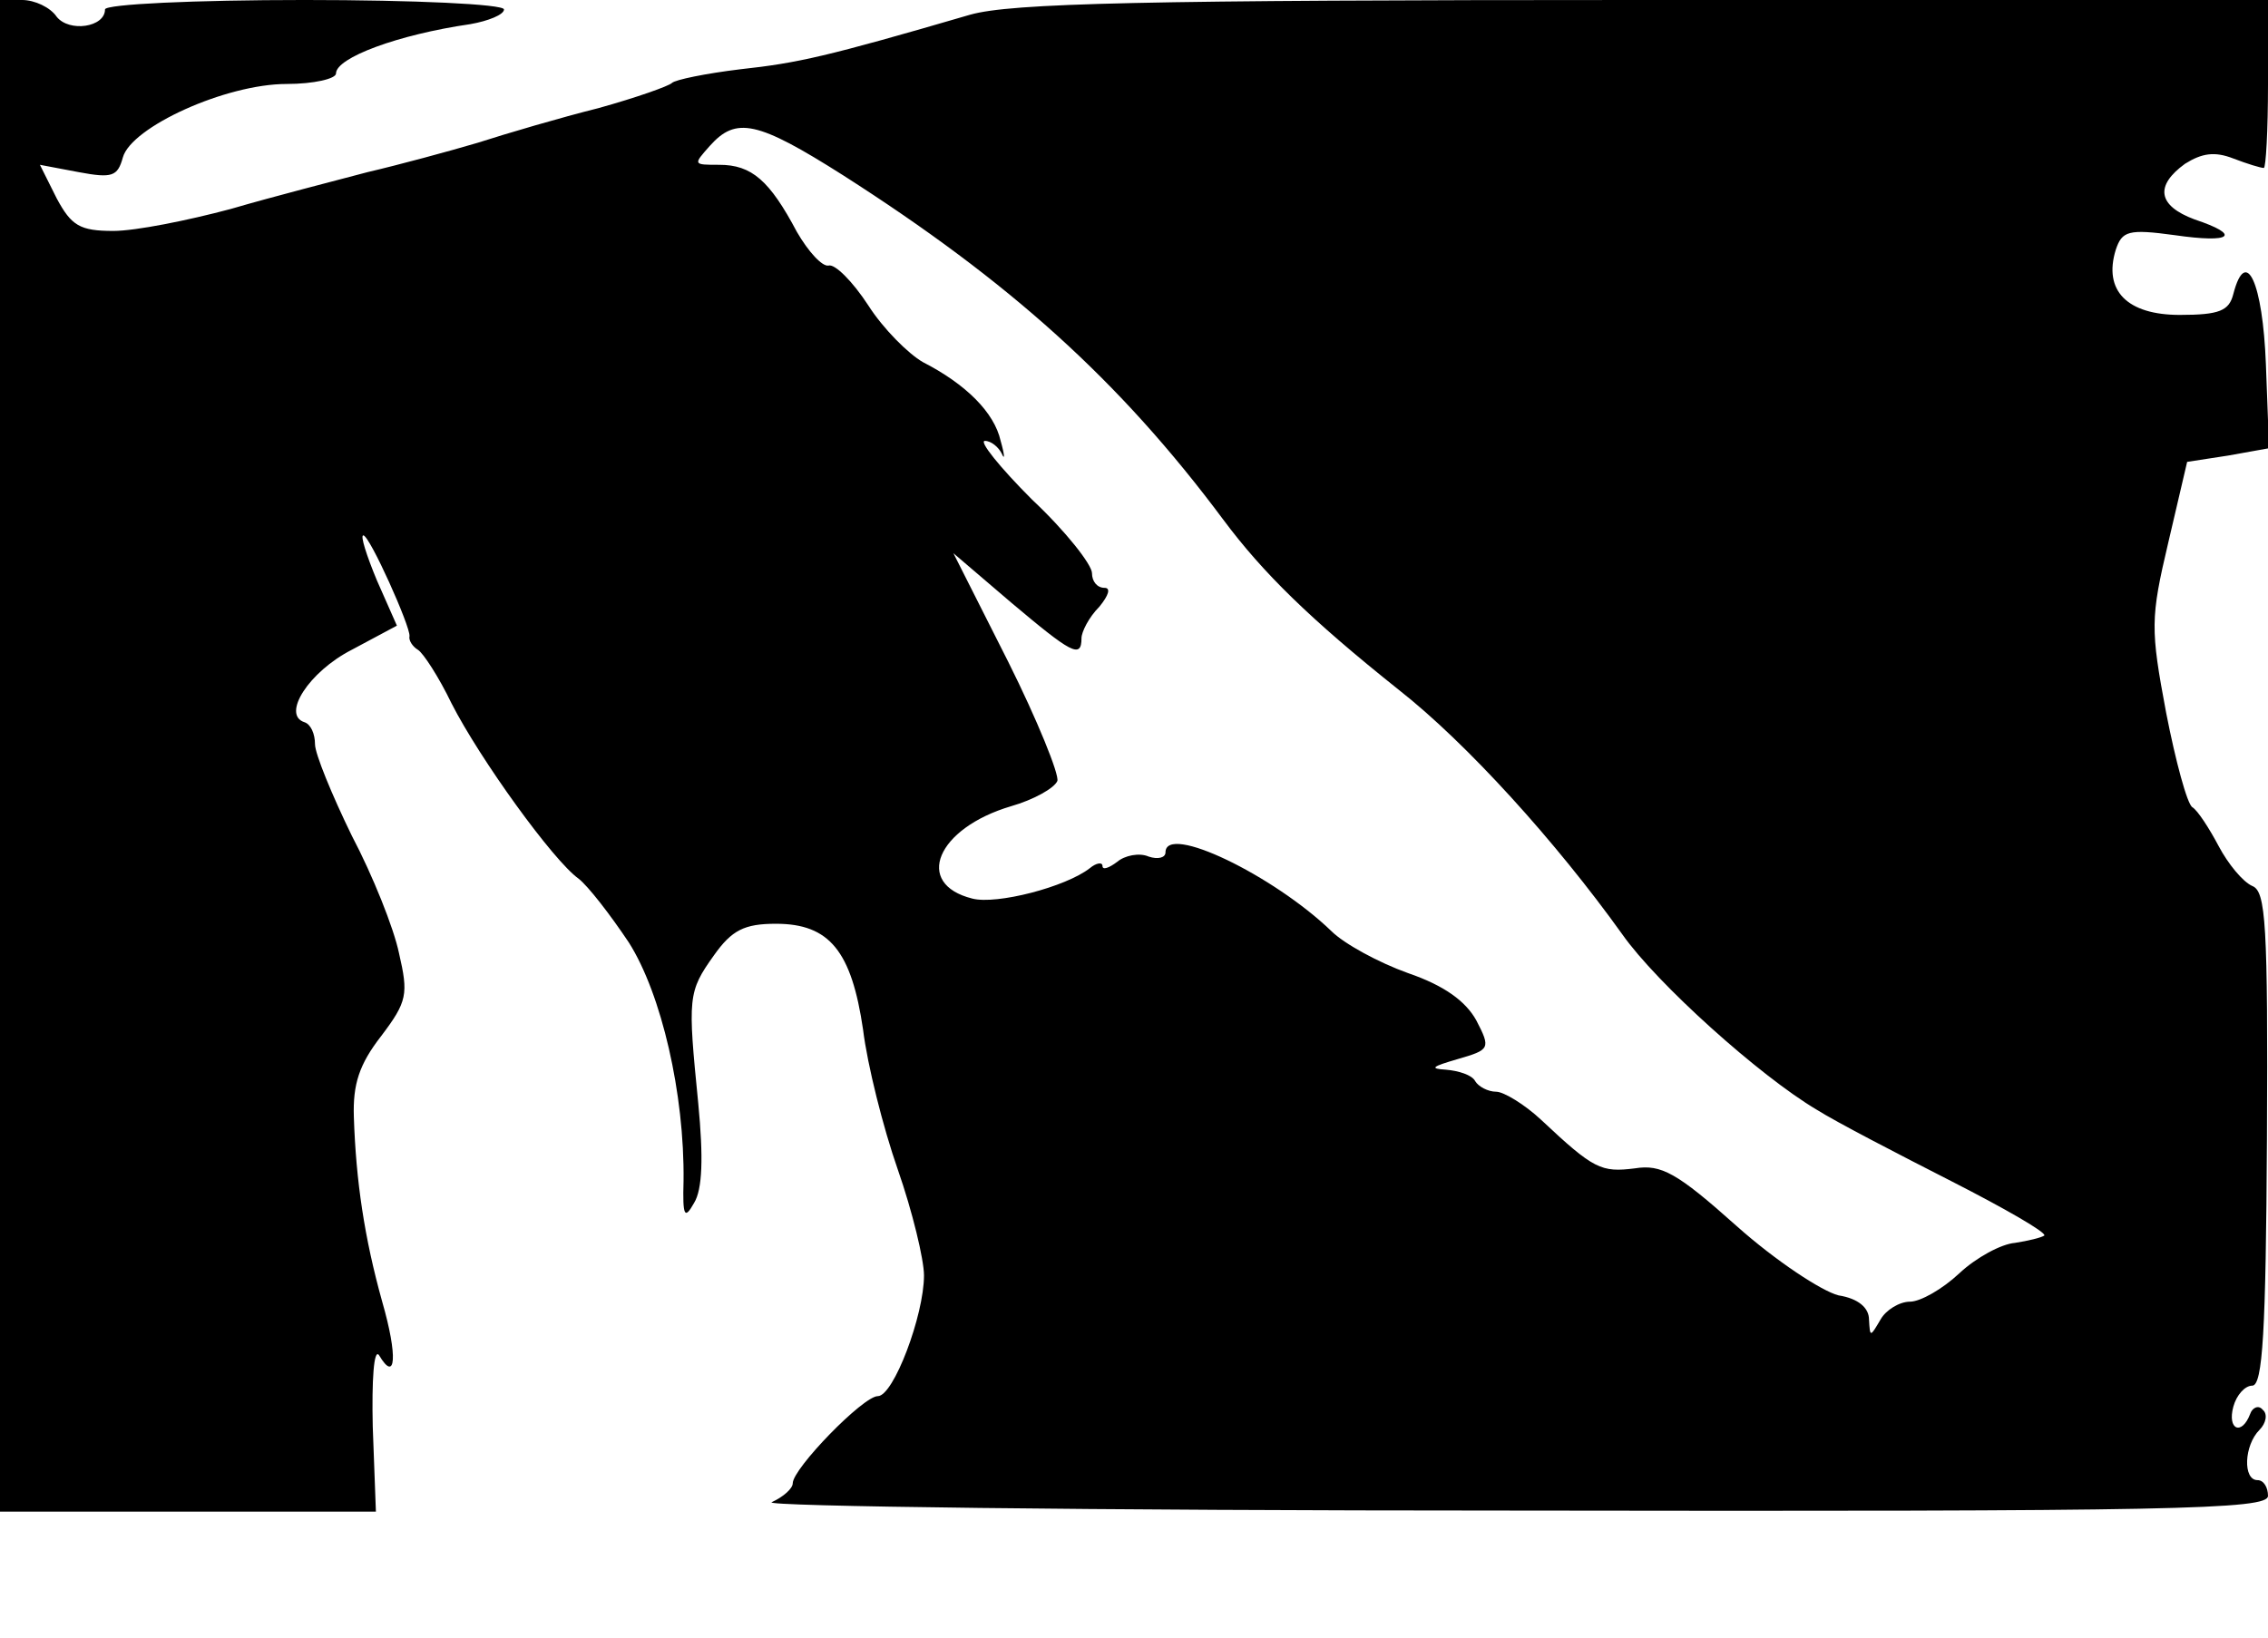
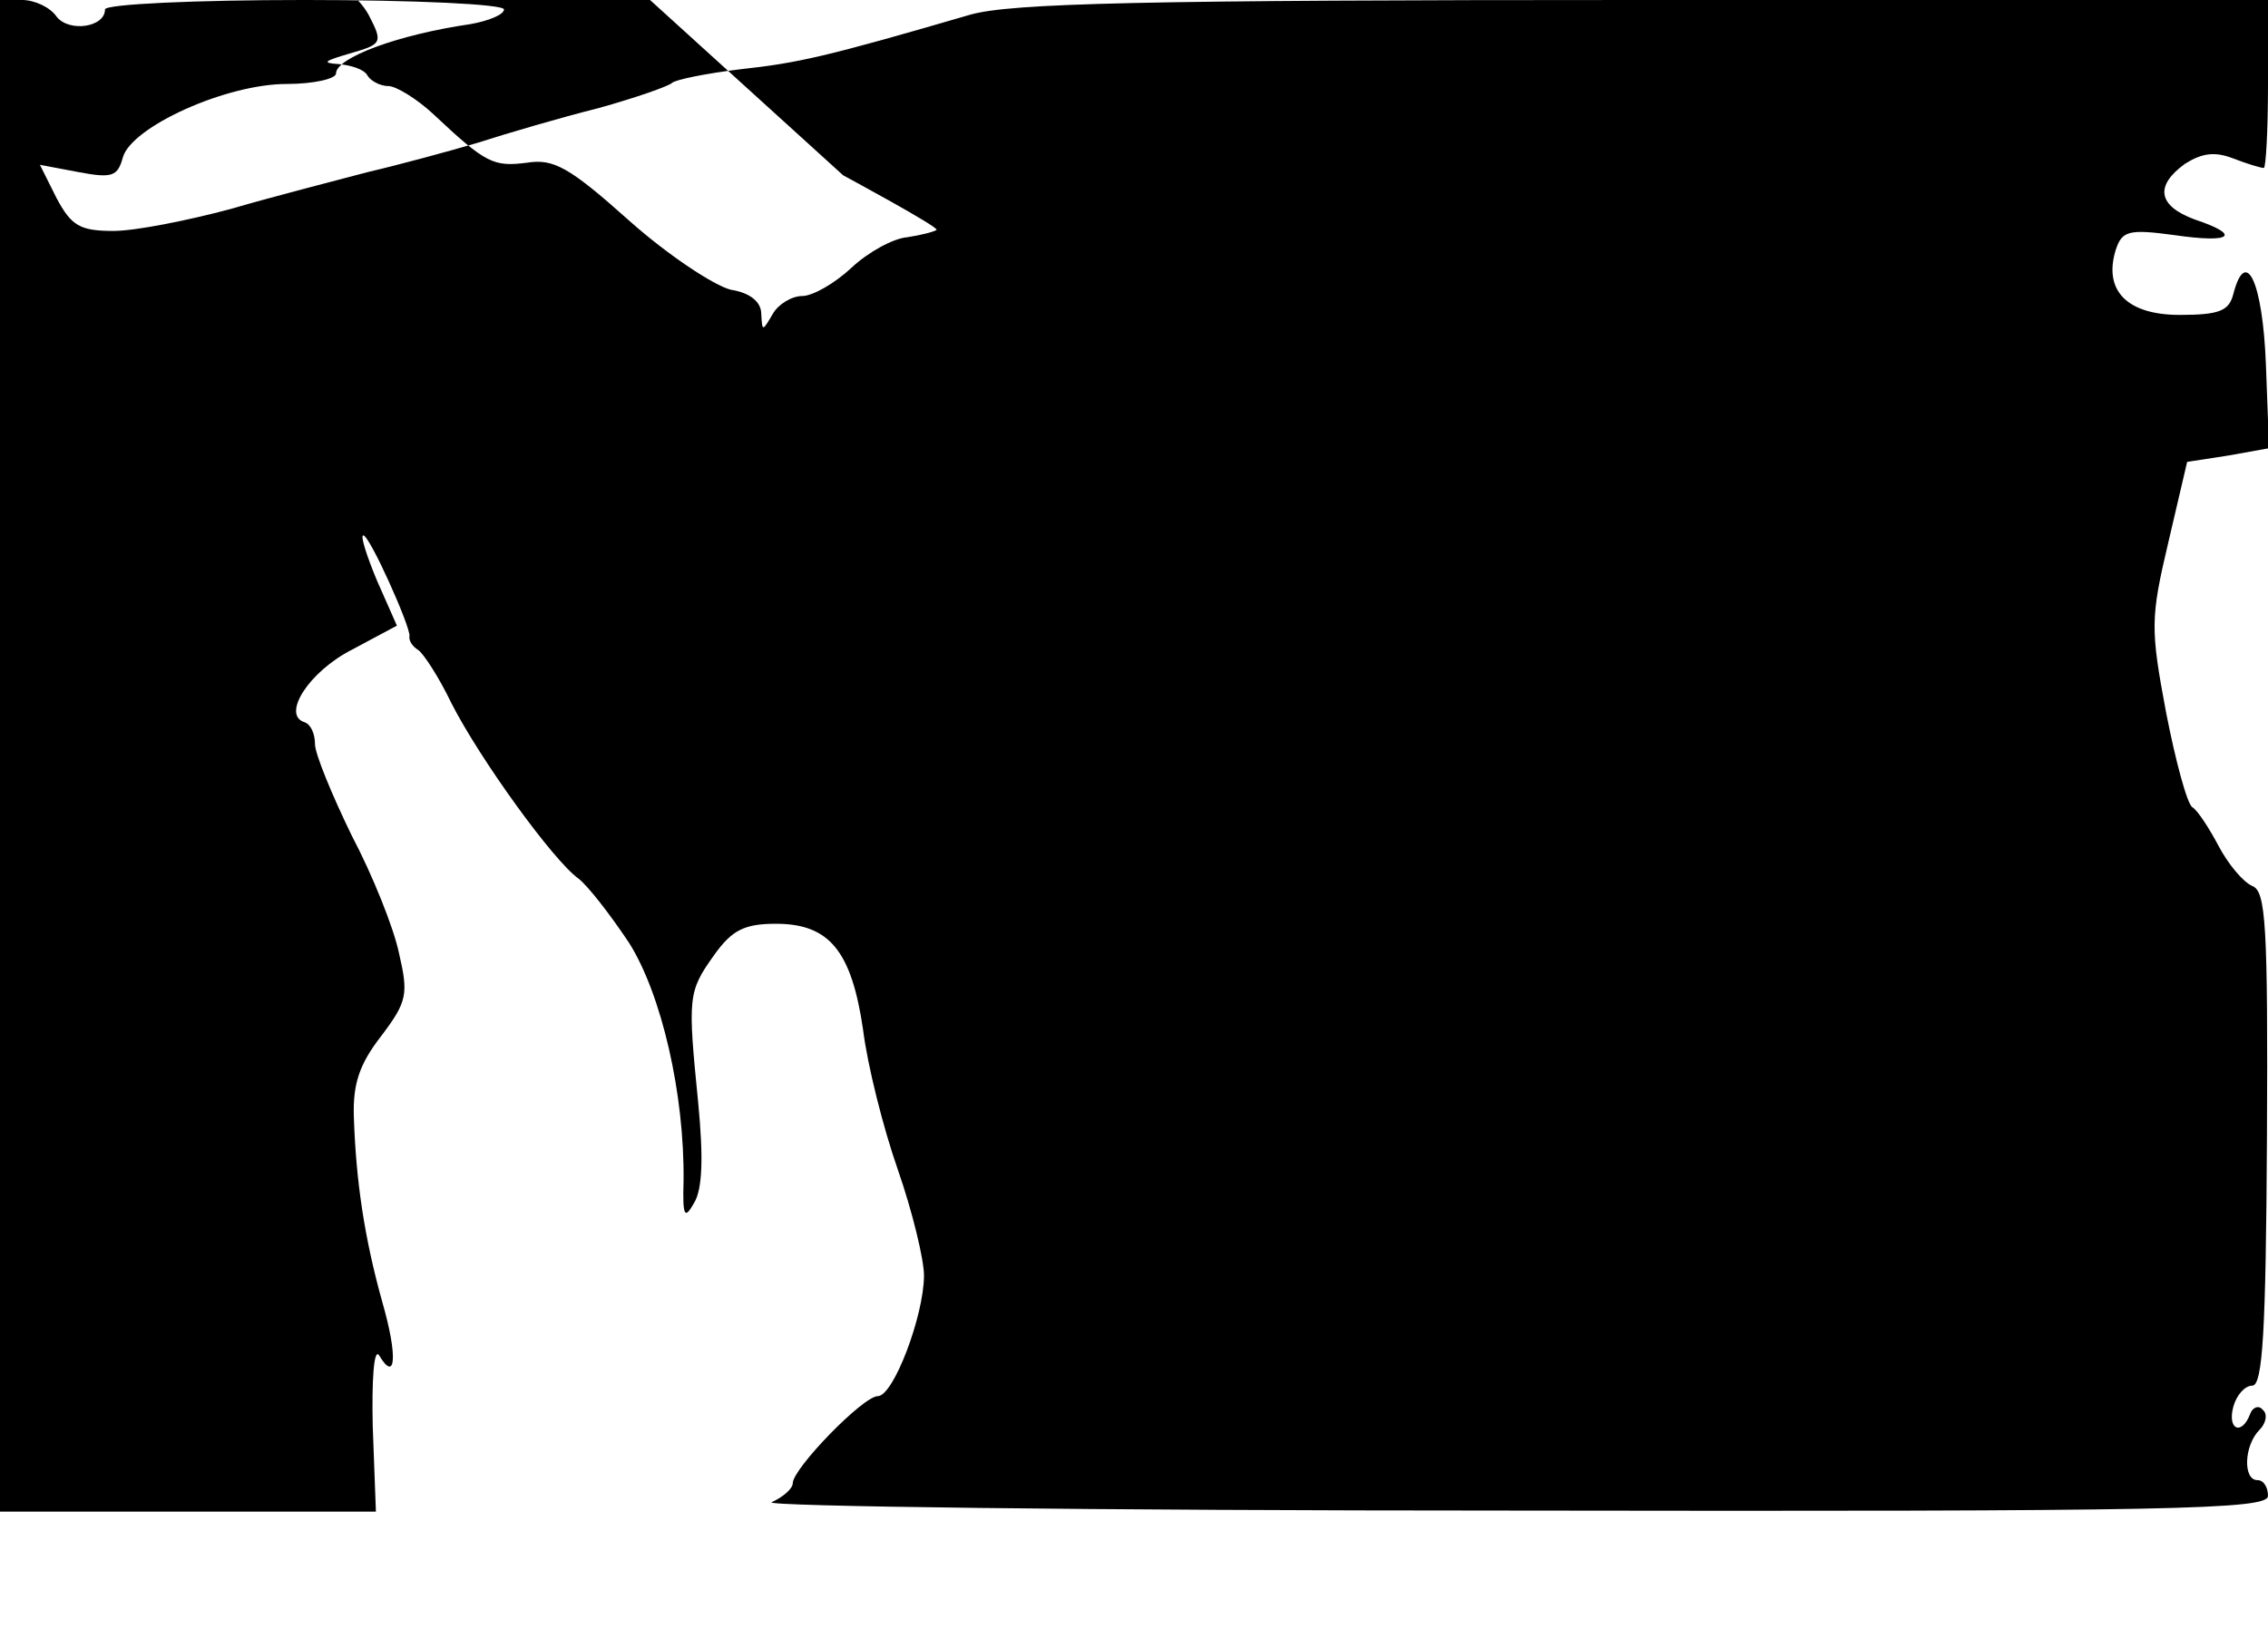
<svg xmlns="http://www.w3.org/2000/svg" width="216pt" height="156pt" version="1.0" viewBox="0 0 216 156">
  <g transform="translate(0 156) scale(.1 -.1)">
-     <path d="m0 840v-720h179 179l-3 81c-1 44 1 75 6 68 16-27 18-1 3 51-17 61-25 115-27 176-1 31 5 50 26 77 25 33 26 40 17 79-5 24-25 74-45 112-19 39-35 78-35 87 0 10-4 19-10 21-22 7 4 48 45 69l43 23-19 43c-10 24-16 43-13 43 6 0 45-87 44-96-1-4 3-10 8-13s20-26 32-51c27-53 97-150 121-167 9-7 30-34 48-61 31-49 53-144 52-227-1-34 1-37 10-21 8 13 9 43 4 95-10 101-10 106 15 141 17 24 29 30 59 30 51 0 72-26 83-101 4-33 19-93 33-133s25-86 25-101c0-38-29-115-44-115-14 0-81-69-81-83 0-5-9-13-20-18-11-4 305-8 703-8 635-1 722 1 722 14 0 8-4 15-10 15-14 0-13 33 2 48 6 6 8 15 3 19-4 5-10 2-12-4-8-21-22-15-16 7 3 11 11 20 18 20 10 0 13 52 14 235 1 205-1 236-14 241-9 4-23 21-32 38s-20 34-25 37-16 44-25 90c-15 80-15 90 2 162l18 77 39 6 39 7-3 80c-3 78-19 113-31 67-4-16-13-20-51-20-50 0-73 23-61 62 6 18 12 20 56 14 55-8 64 0 19 15-35 13-38 32-9 53 16 10 28 12 46 5 13-5 26-9 29-9 2 0 4 36 4 80v80h-594c-480 0-603-3-642-14-137-40-164-46-219-52-33-4-62-10-65-13s-34-14-70-24c-36-9-87-24-115-33-27-8-75-21-105-28-30-8-89-23-130-35-41-11-91-21-112-21-32 0-40 5-54 31l-16 32 37-7c32-6 37-4 42 14 8 29 98 70 156 70 26 0 47 5 47 10 0 15 59 37 128 47 17 3 32 9 32 14s-85 9-190 9-190-4-190-9c0-17-34-22-46-7-6 9-21 16-33 16h-21v-720zm803 553c158-101 263-195 362-328 38-51 83-95 167-162 65-51 150-145 213-233 33-47 131-135 185-167 19-12 77-42 128-68s91-49 89-52c-3-2-15-5-28-7-13-1-37-14-53-29s-37-27-47-27-23-8-28-17c-10-17-10-17-11 0 0 11-10 20-29 23-16 4-60 33-97 66-57 51-72 59-97 55-32-4-39-1-89 46-16 15-36 27-43 27-8 0-17 5-20 10-3 6-16 10-28 11-16 1-13 3 11 10 31 9 32 10 18 37-10 18-30 33-65 45-28 10-61 28-73 40-55 53-158 103-158 75 0-5-7-7-16-4-9 4-23 1-30-5-8-6-14-8-14-4s-6 3-12-2c-23-18-89-35-112-29-56 14-34 67 37 88 21 6 41 17 44 24 2 6-19 58-47 114l-52 103 55-47c57-48 67-54 67-34 0 6 7 20 17 30 9 11 11 18 5 18-7 0-12 6-12 14s-25 40-57 70c-31 31-51 56-45 56s13-6 16-12c3-7 3-2-1 12-6 27-33 54-74 75-14 8-38 32-52 54-15 23-32 40-38 38-6-1-19 13-30 32-26 49-43 64-74 64-25 0-25 0-9 18 25 28 45 24 127-28z" />
+     <path d="m0 840v-720h179 179l-3 81c-1 44 1 75 6 68 16-27 18-1 3 51-17 61-25 115-27 176-1 31 5 50 26 77 25 33 26 40 17 79-5 24-25 74-45 112-19 39-35 78-35 87 0 10-4 19-10 21-22 7 4 48 45 69l43 23-19 43c-10 24-16 43-13 43 6 0 45-87 44-96-1-4 3-10 8-13s20-26 32-51c27-53 97-150 121-167 9-7 30-34 48-61 31-49 53-144 52-227-1-34 1-37 10-21 8 13 9 43 4 95-10 101-10 106 15 141 17 24 29 30 59 30 51 0 72-26 83-101 4-33 19-93 33-133s25-86 25-101c0-38-29-115-44-115-14 0-81-69-81-83 0-5-9-13-20-18-11-4 305-8 703-8 635-1 722 1 722 14 0 8-4 15-10 15-14 0-13 33 2 48 6 6 8 15 3 19-4 5-10 2-12-4-8-21-22-15-16 7 3 11 11 20 18 20 10 0 13 52 14 235 1 205-1 236-14 241-9 4-23 21-32 38s-20 34-25 37-16 44-25 90c-15 80-15 90 2 162l18 77 39 6 39 7-3 80c-3 78-19 113-31 67-4-16-13-20-51-20-50 0-73 23-61 62 6 18 12 20 56 14 55-8 64 0 19 15-35 13-38 32-9 53 16 10 28 12 46 5 13-5 26-9 29-9 2 0 4 36 4 80v80h-594c-480 0-603-3-642-14-137-40-164-46-219-52-33-4-62-10-65-13s-34-14-70-24c-36-9-87-24-115-33-27-8-75-21-105-28-30-8-89-23-130-35-41-11-91-21-112-21-32 0-40 5-54 31l-16 32 37-7c32-6 37-4 42 14 8 29 98 70 156 70 26 0 47 5 47 10 0 15 59 37 128 47 17 3 32 9 32 14s-85 9-190 9-190-4-190-9c0-17-34-22-46-7-6 9-21 16-33 16h-21v-720zm803 553s91-49 89-52c-3-2-15-5-28-7-13-1-37-14-53-29s-37-27-47-27-23-8-28-17c-10-17-10-17-11 0 0 11-10 20-29 23-16 4-60 33-97 66-57 51-72 59-97 55-32-4-39-1-89 46-16 15-36 27-43 27-8 0-17 5-20 10-3 6-16 10-28 11-16 1-13 3 11 10 31 9 32 10 18 37-10 18-30 33-65 45-28 10-61 28-73 40-55 53-158 103-158 75 0-5-7-7-16-4-9 4-23 1-30-5-8-6-14-8-14-4s-6 3-12-2c-23-18-89-35-112-29-56 14-34 67 37 88 21 6 41 17 44 24 2 6-19 58-47 114l-52 103 55-47c57-48 67-54 67-34 0 6 7 20 17 30 9 11 11 18 5 18-7 0-12 6-12 14s-25 40-57 70c-31 31-51 56-45 56s13-6 16-12c3-7 3-2-1 12-6 27-33 54-74 75-14 8-38 32-52 54-15 23-32 40-38 38-6-1-19 13-30 32-26 49-43 64-74 64-25 0-25 0-9 18 25 28 45 24 127-28z" />
  </g>
</svg>